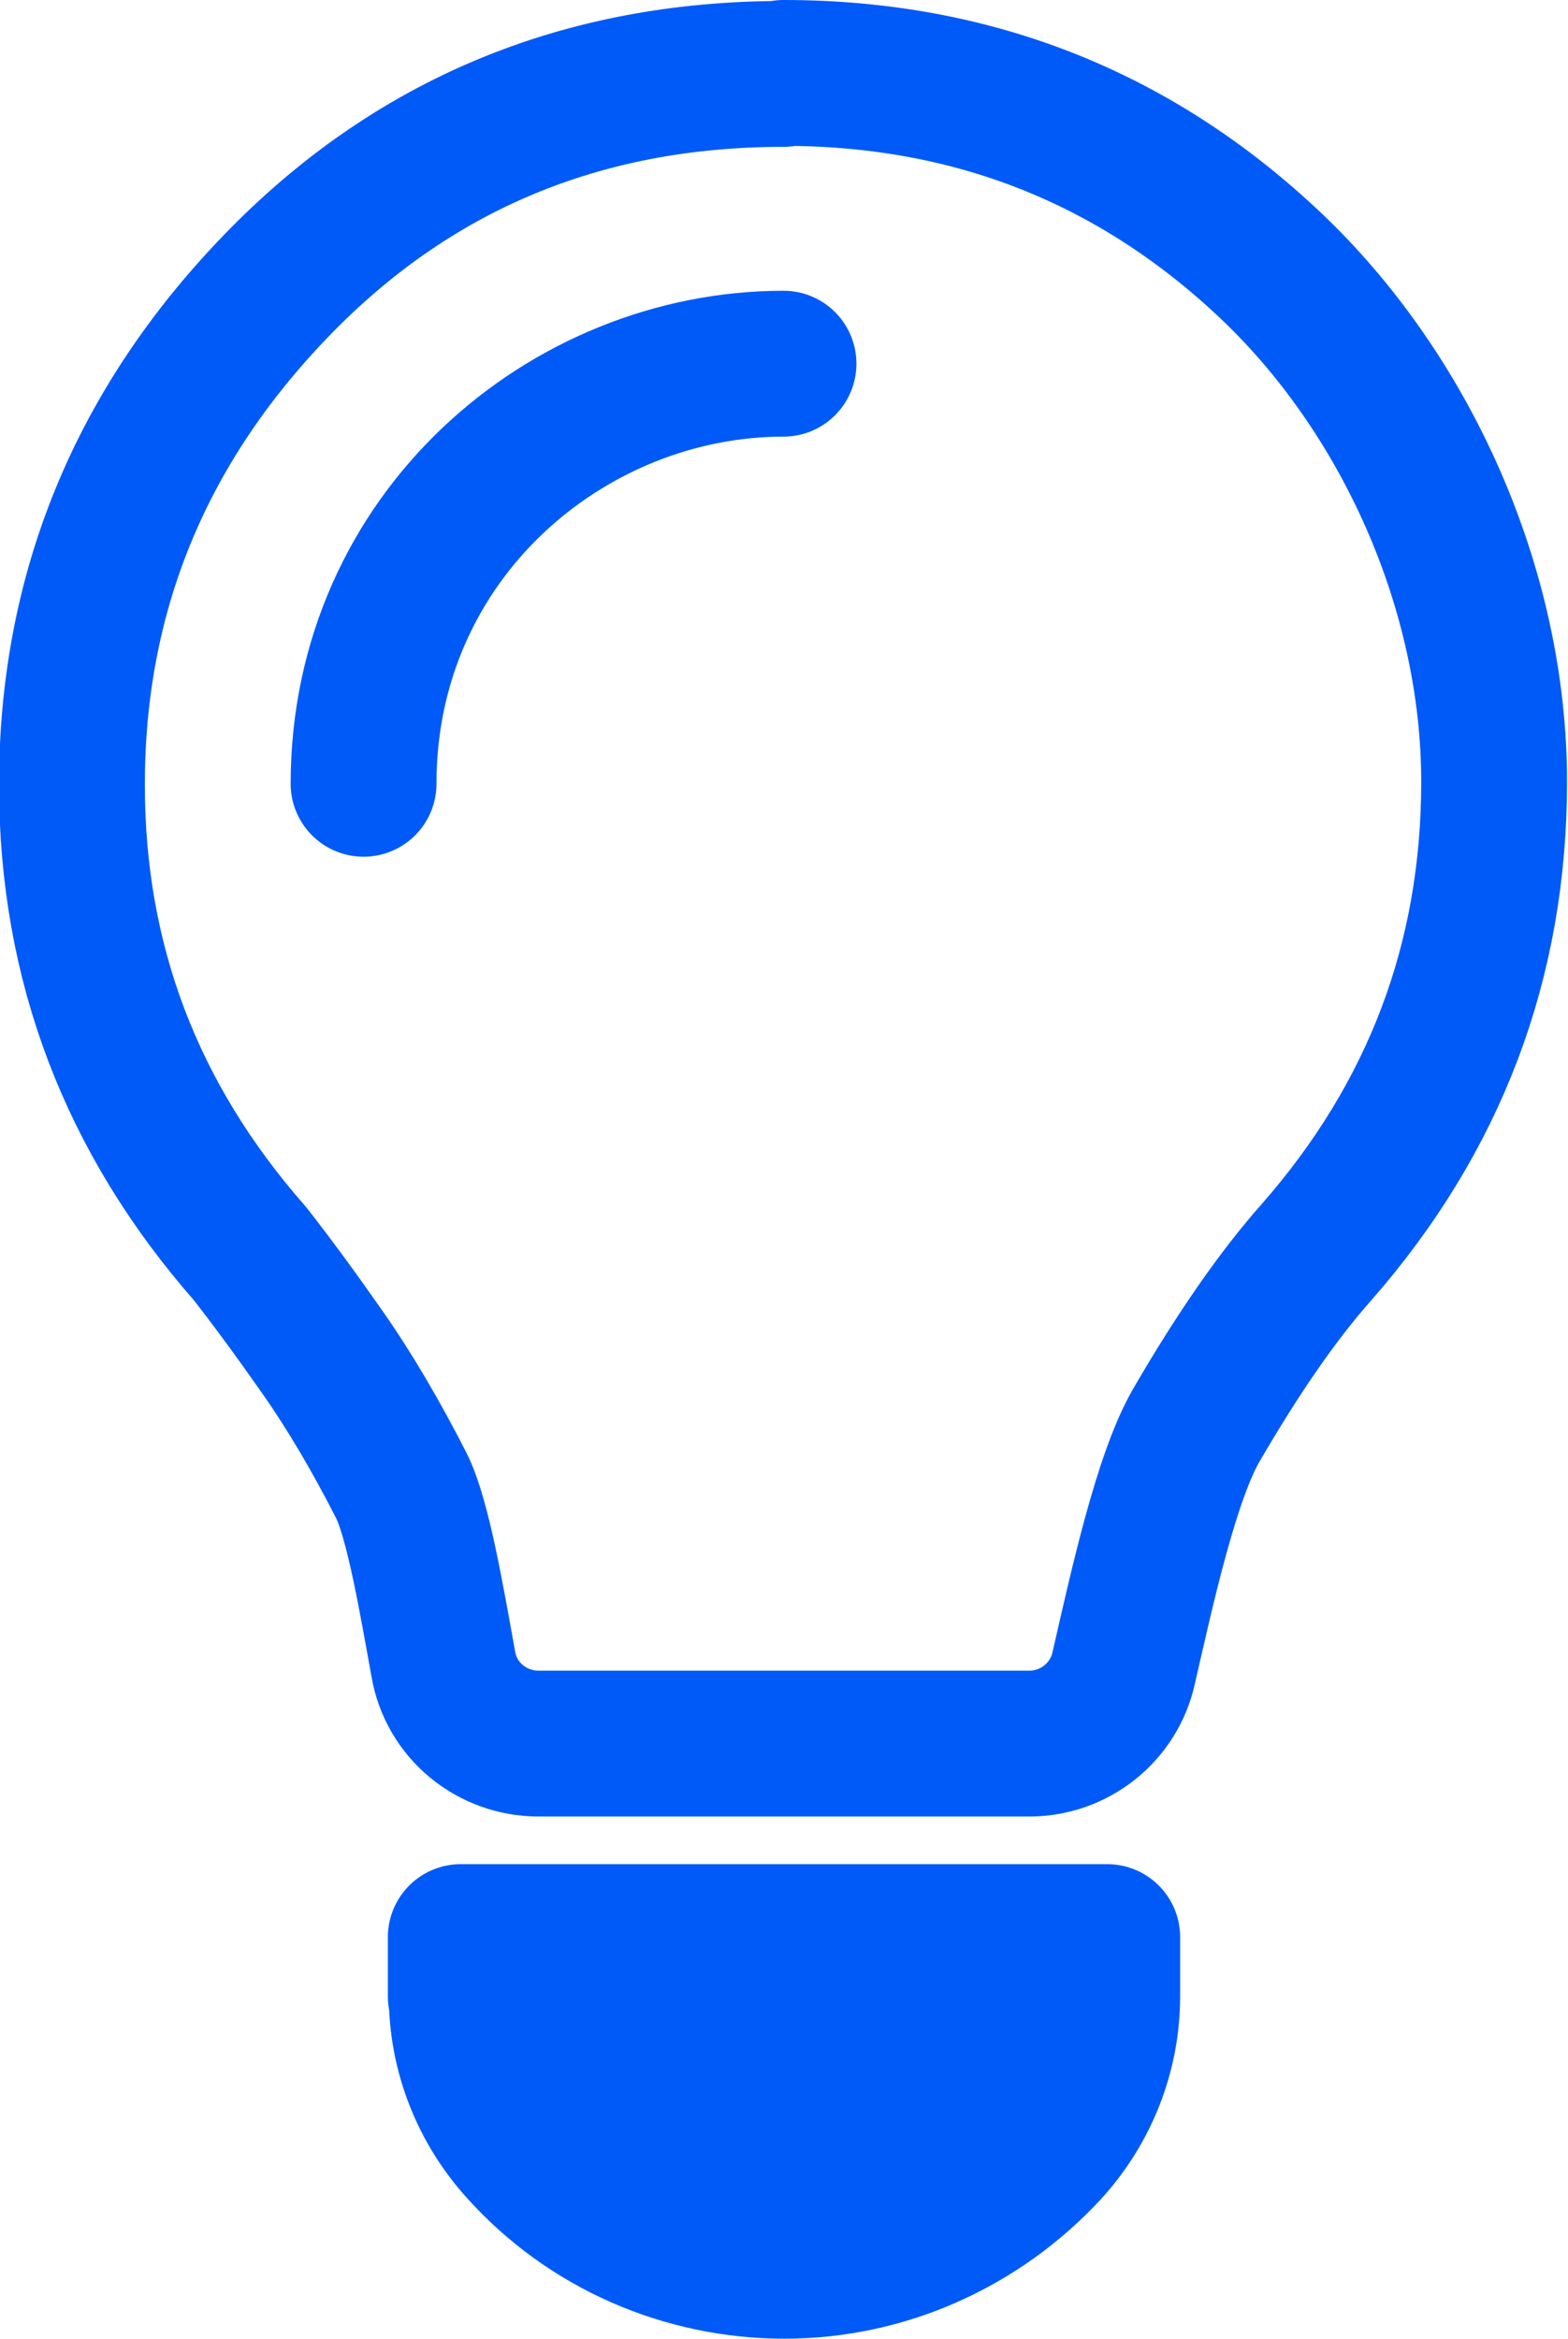
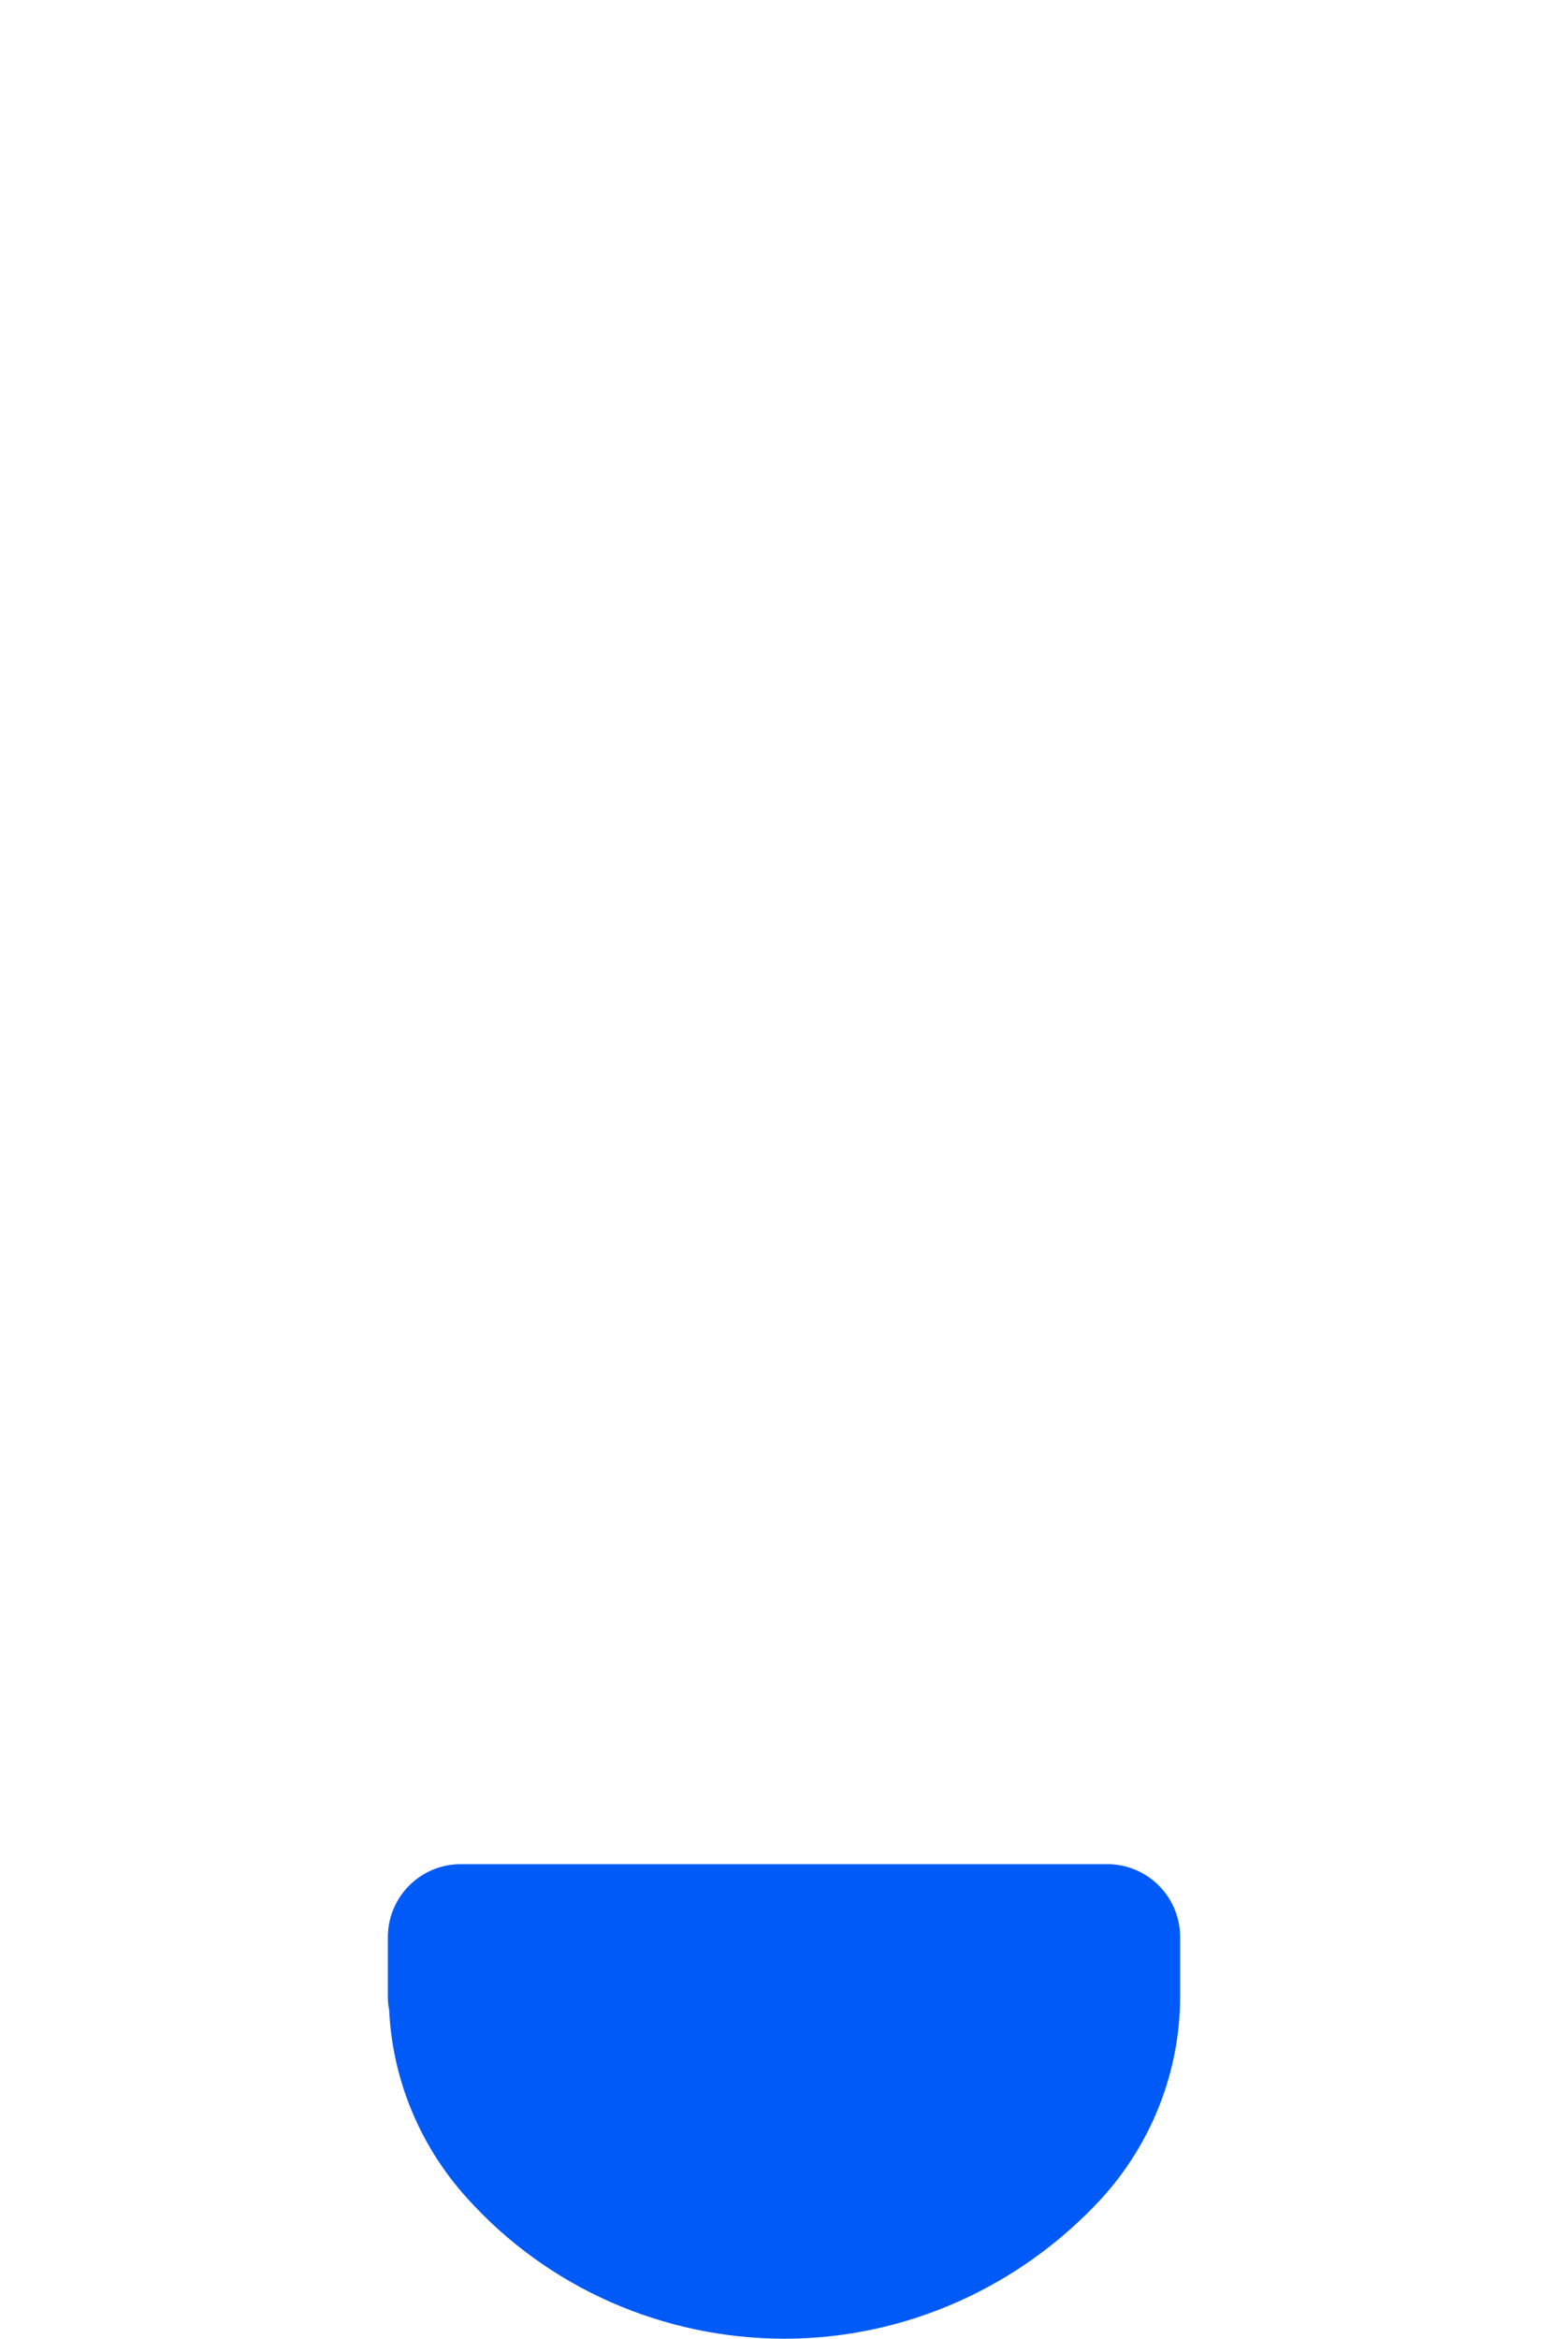
<svg xmlns="http://www.w3.org/2000/svg" id="Layer_2" data-name="Layer 2" viewBox="0 0 16.13 24.05">
  <defs>
    <style>
      .cls-1 {
        fill: #005af7;
      }

      .cls-1, .cls-2 {
        stroke: #005af7;
        stroke-linecap: round;
        stroke-linejoin: round;
        stroke-width: 1.5px;
      }

      .cls-2 {
        fill: none;
      }
    </style>
  </defs>
  <g id="Layer_1-2" data-name="Layer 1">
    <g>
-       <path class="cls-2" d="M8.06.75c1.94,0,3.61.66,5,1.97s2.31,3.32,2.31,5.32c0,1.84-.61,3.45-1.83,4.84-.39.44-.8,1.03-1.23,1.77-.31.53-.56,1.67-.75,2.5-.1.46-.51.78-.97.78h-5.05c-.48,0-.9-.34-.98-.82-.12-.66-.26-1.49-.43-1.83-.26-.51-.53-.97-.81-1.37s-.53-.74-.75-1.02c-1.22-1.39-1.83-2.99-1.83-4.82,0-1.97.7-3.68,2.1-5.13,1.4-1.45,3.14-2.18,5.22-2.18Z" />
      <path class="cls-1" d="M4.74,20.53v-.61h6.65v.61c0,.58-.22,1.14-.61,1.57h0c-.7.76-1.68,1.2-2.71,1.2h0c-1.03,0-2.02-.43-2.71-1.2h0c-.39-.43-.61-.99-.61-1.57Z" />
-       <path class="cls-2" d="M3.74,8.06c0-2.55,2.1-4.32,4.32-4.32" />
    </g>
  </g>
</svg>